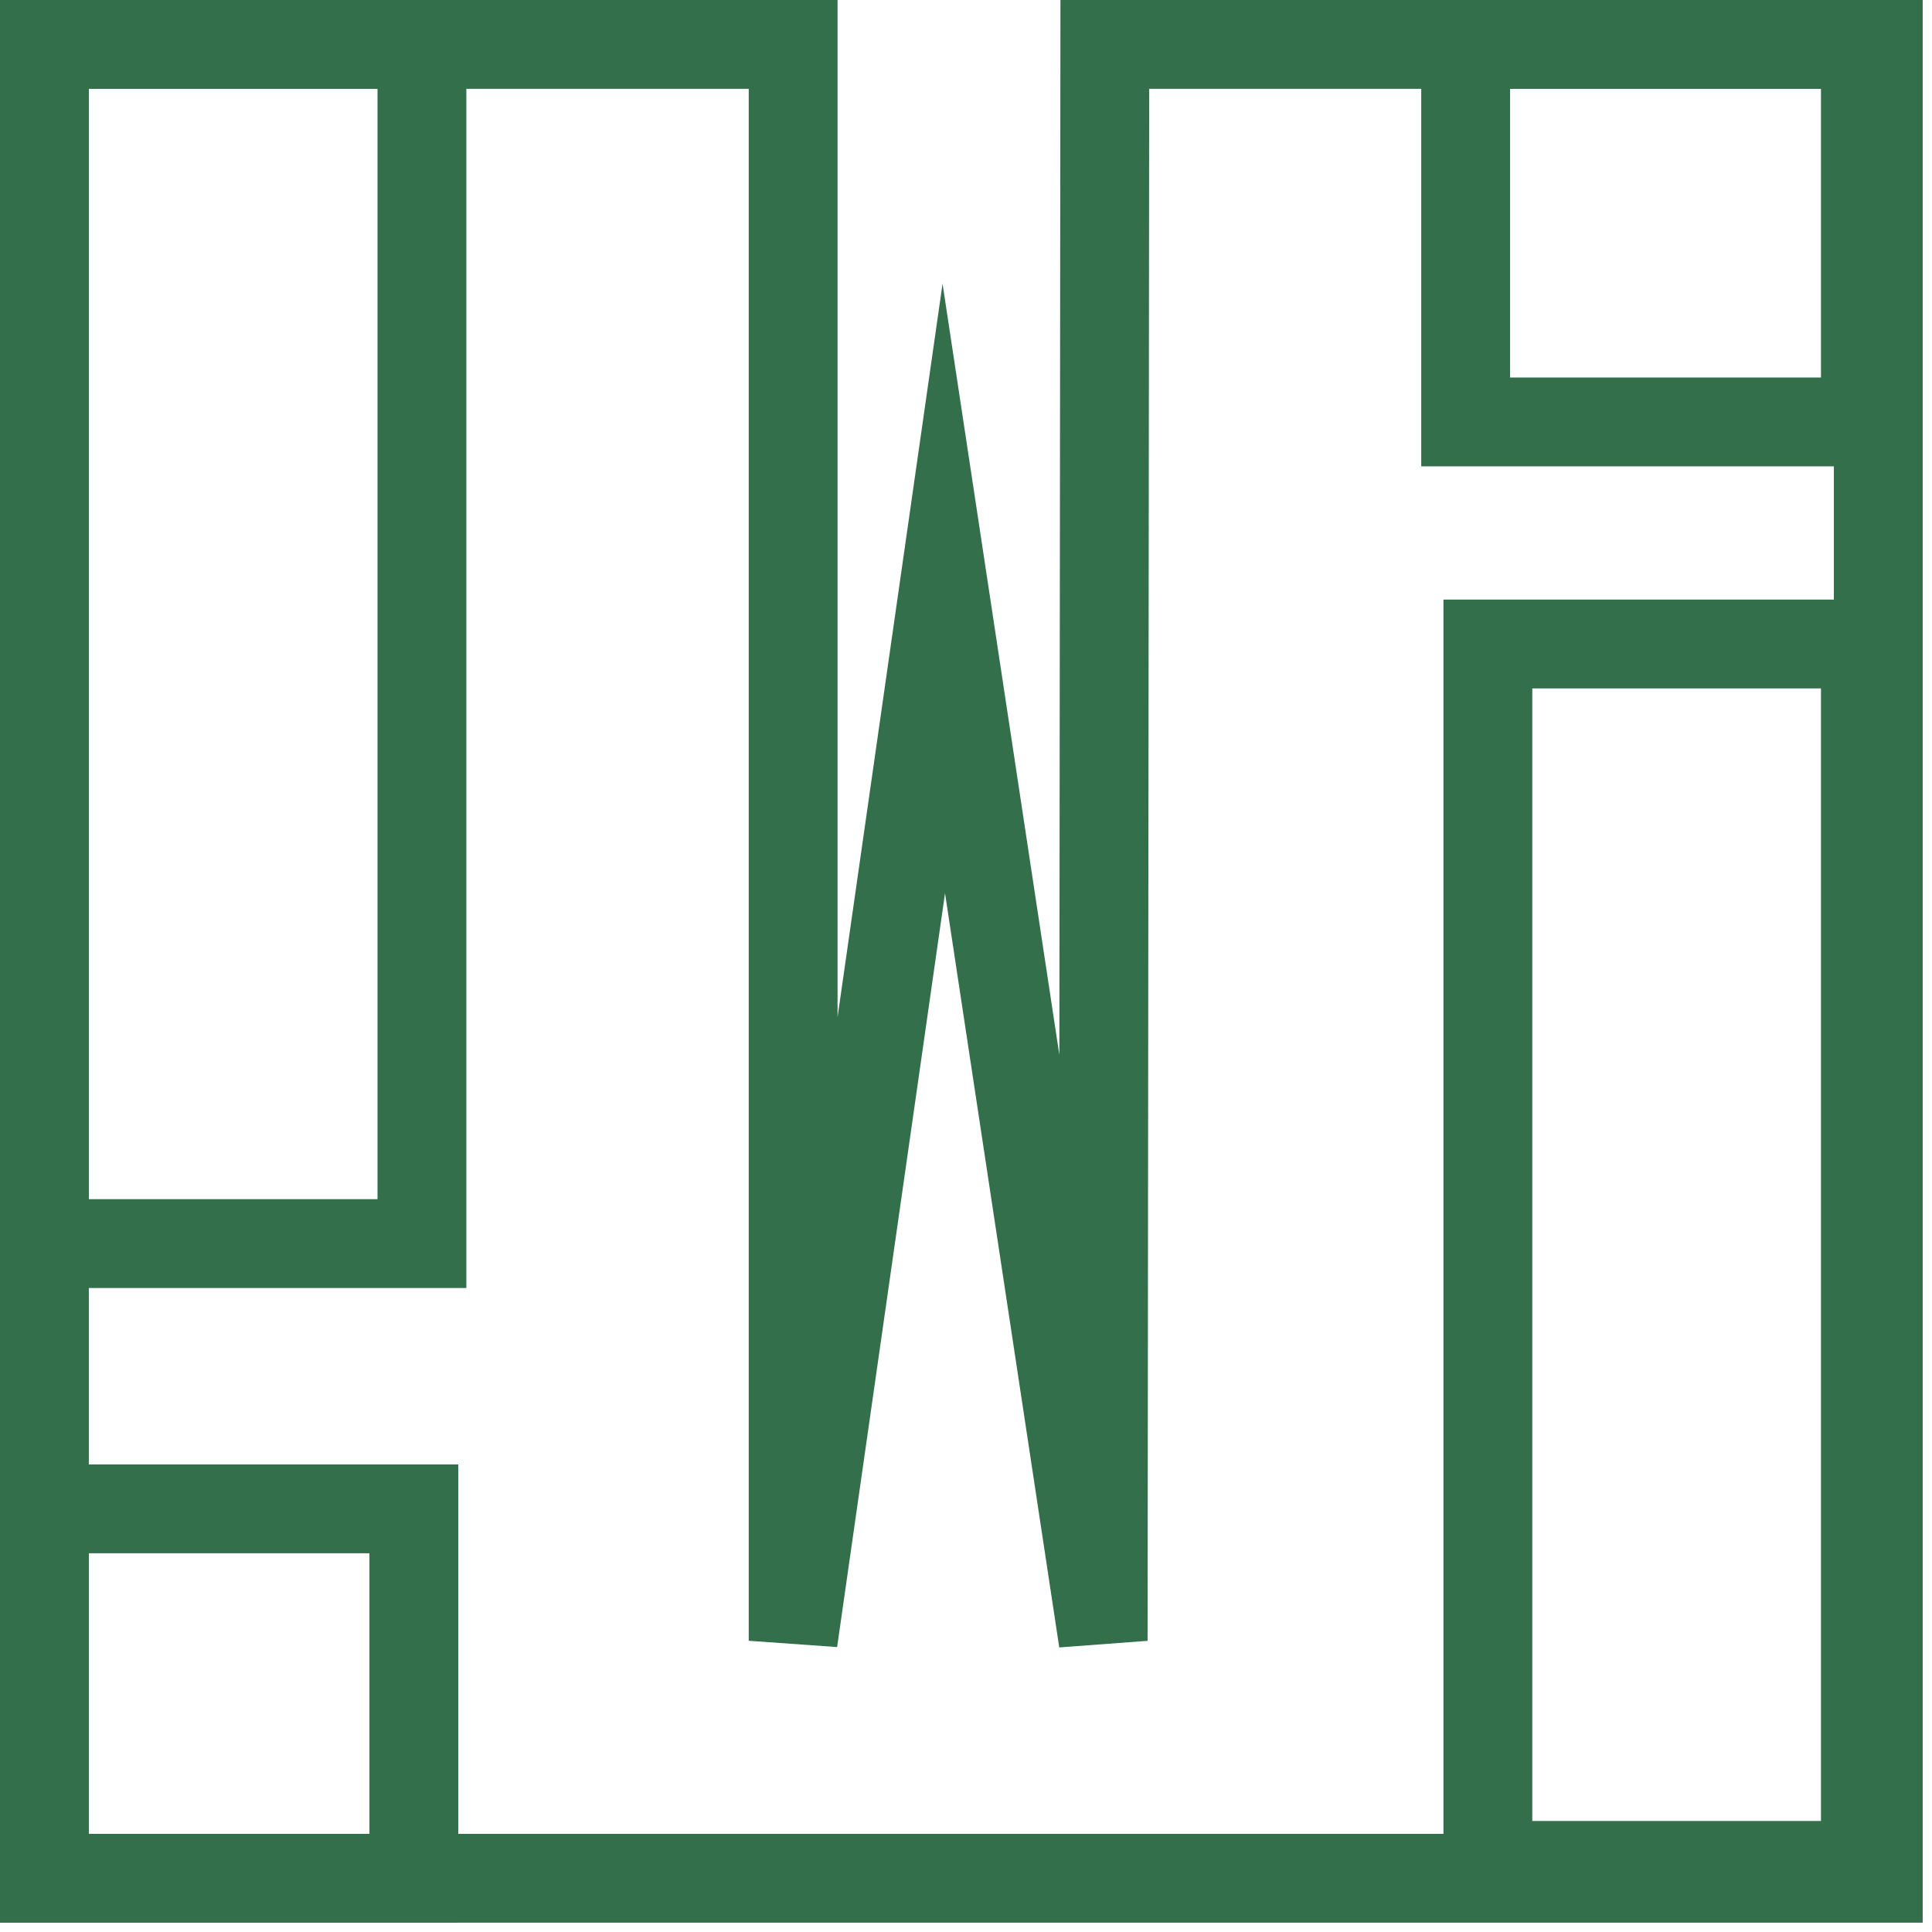
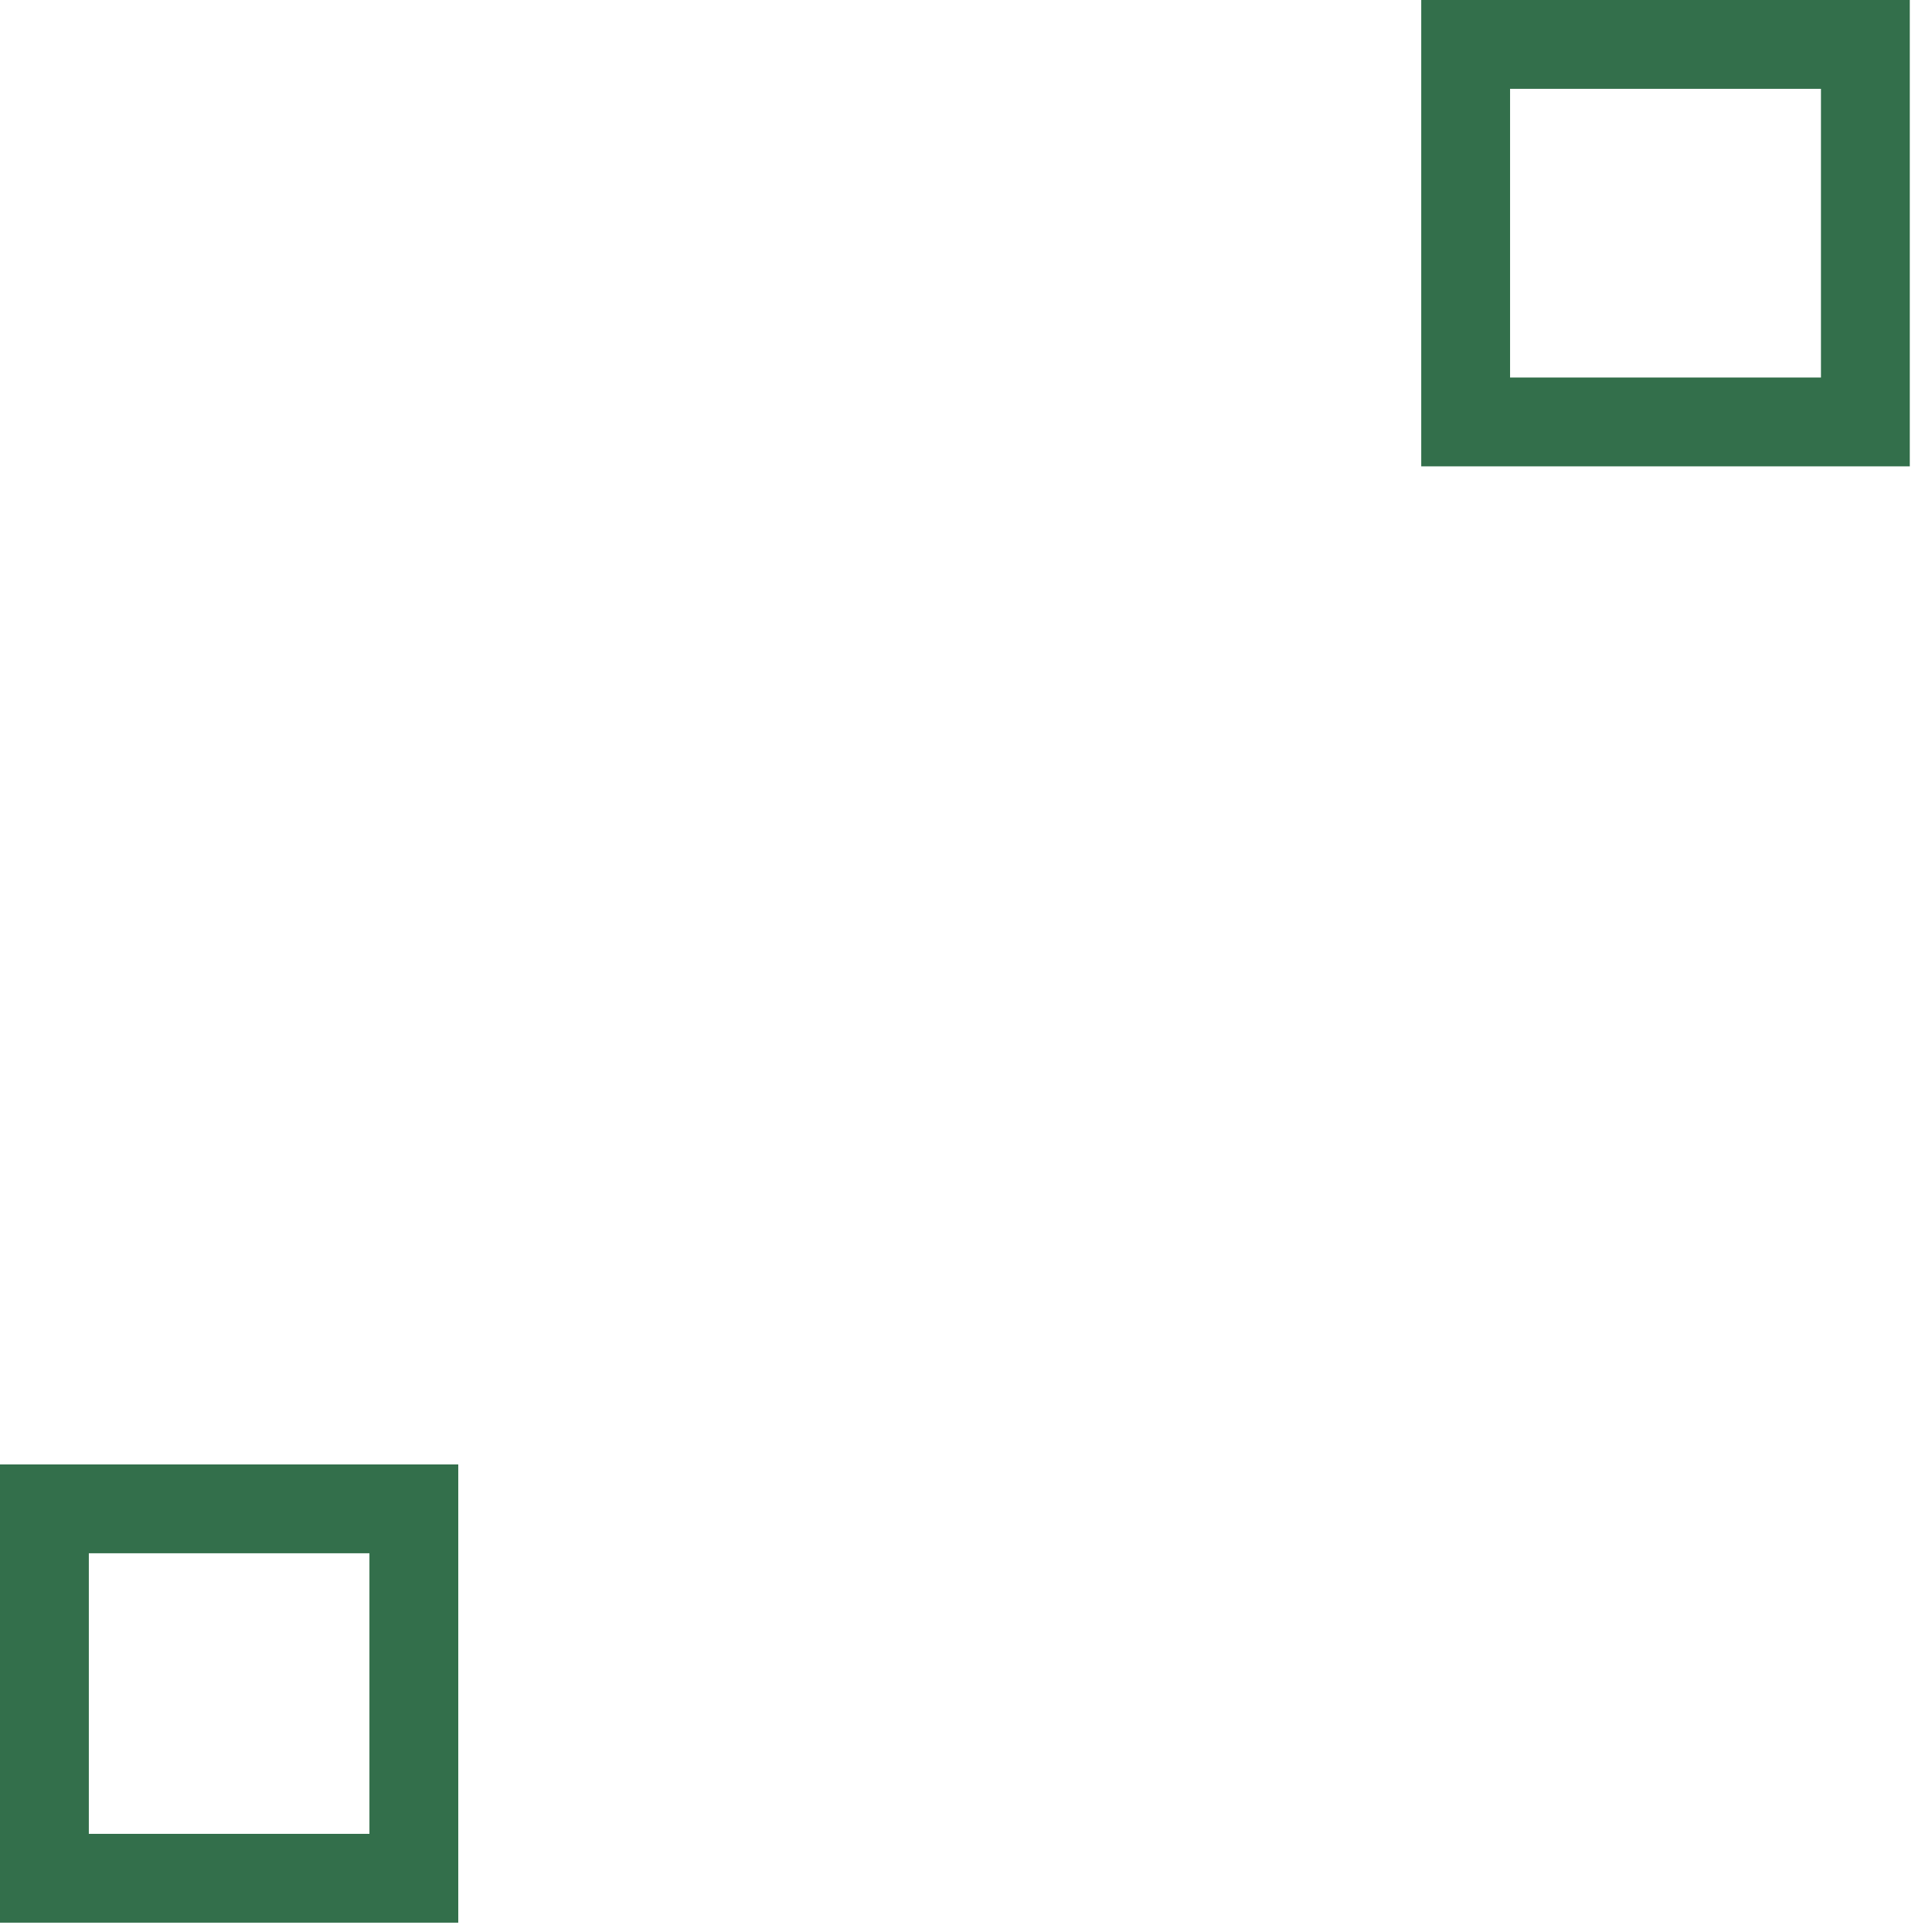
<svg xmlns="http://www.w3.org/2000/svg" width="87" height="87" viewBox="0 0 87 87" fill="none">
-   <path d="M49.751 2H84.581V84.581H2V2H35.716V73.886L42.5 26.5L49.677 73.886L49.751 2Z" stroke="#336F4B" stroke-width="4" stroke-miterlimit="10" />
-   <path d="M84 29H67V84H84V29Z" stroke="#336F4B" stroke-width="4" stroke-miterlimit="10" />
  <path d="M84 2H66V19H84V2Z" stroke="#336F4B" stroke-width="4" stroke-miterlimit="10" />
-   <path d="M19 2H2V56H19V2Z" stroke="#336F4B" stroke-width="4" stroke-miterlimit="10" />
  <path d="M18.636 67.945H2V84.58H18.636V67.945Z" stroke="#336F4B" stroke-width="4" stroke-miterlimit="10" />
</svg>